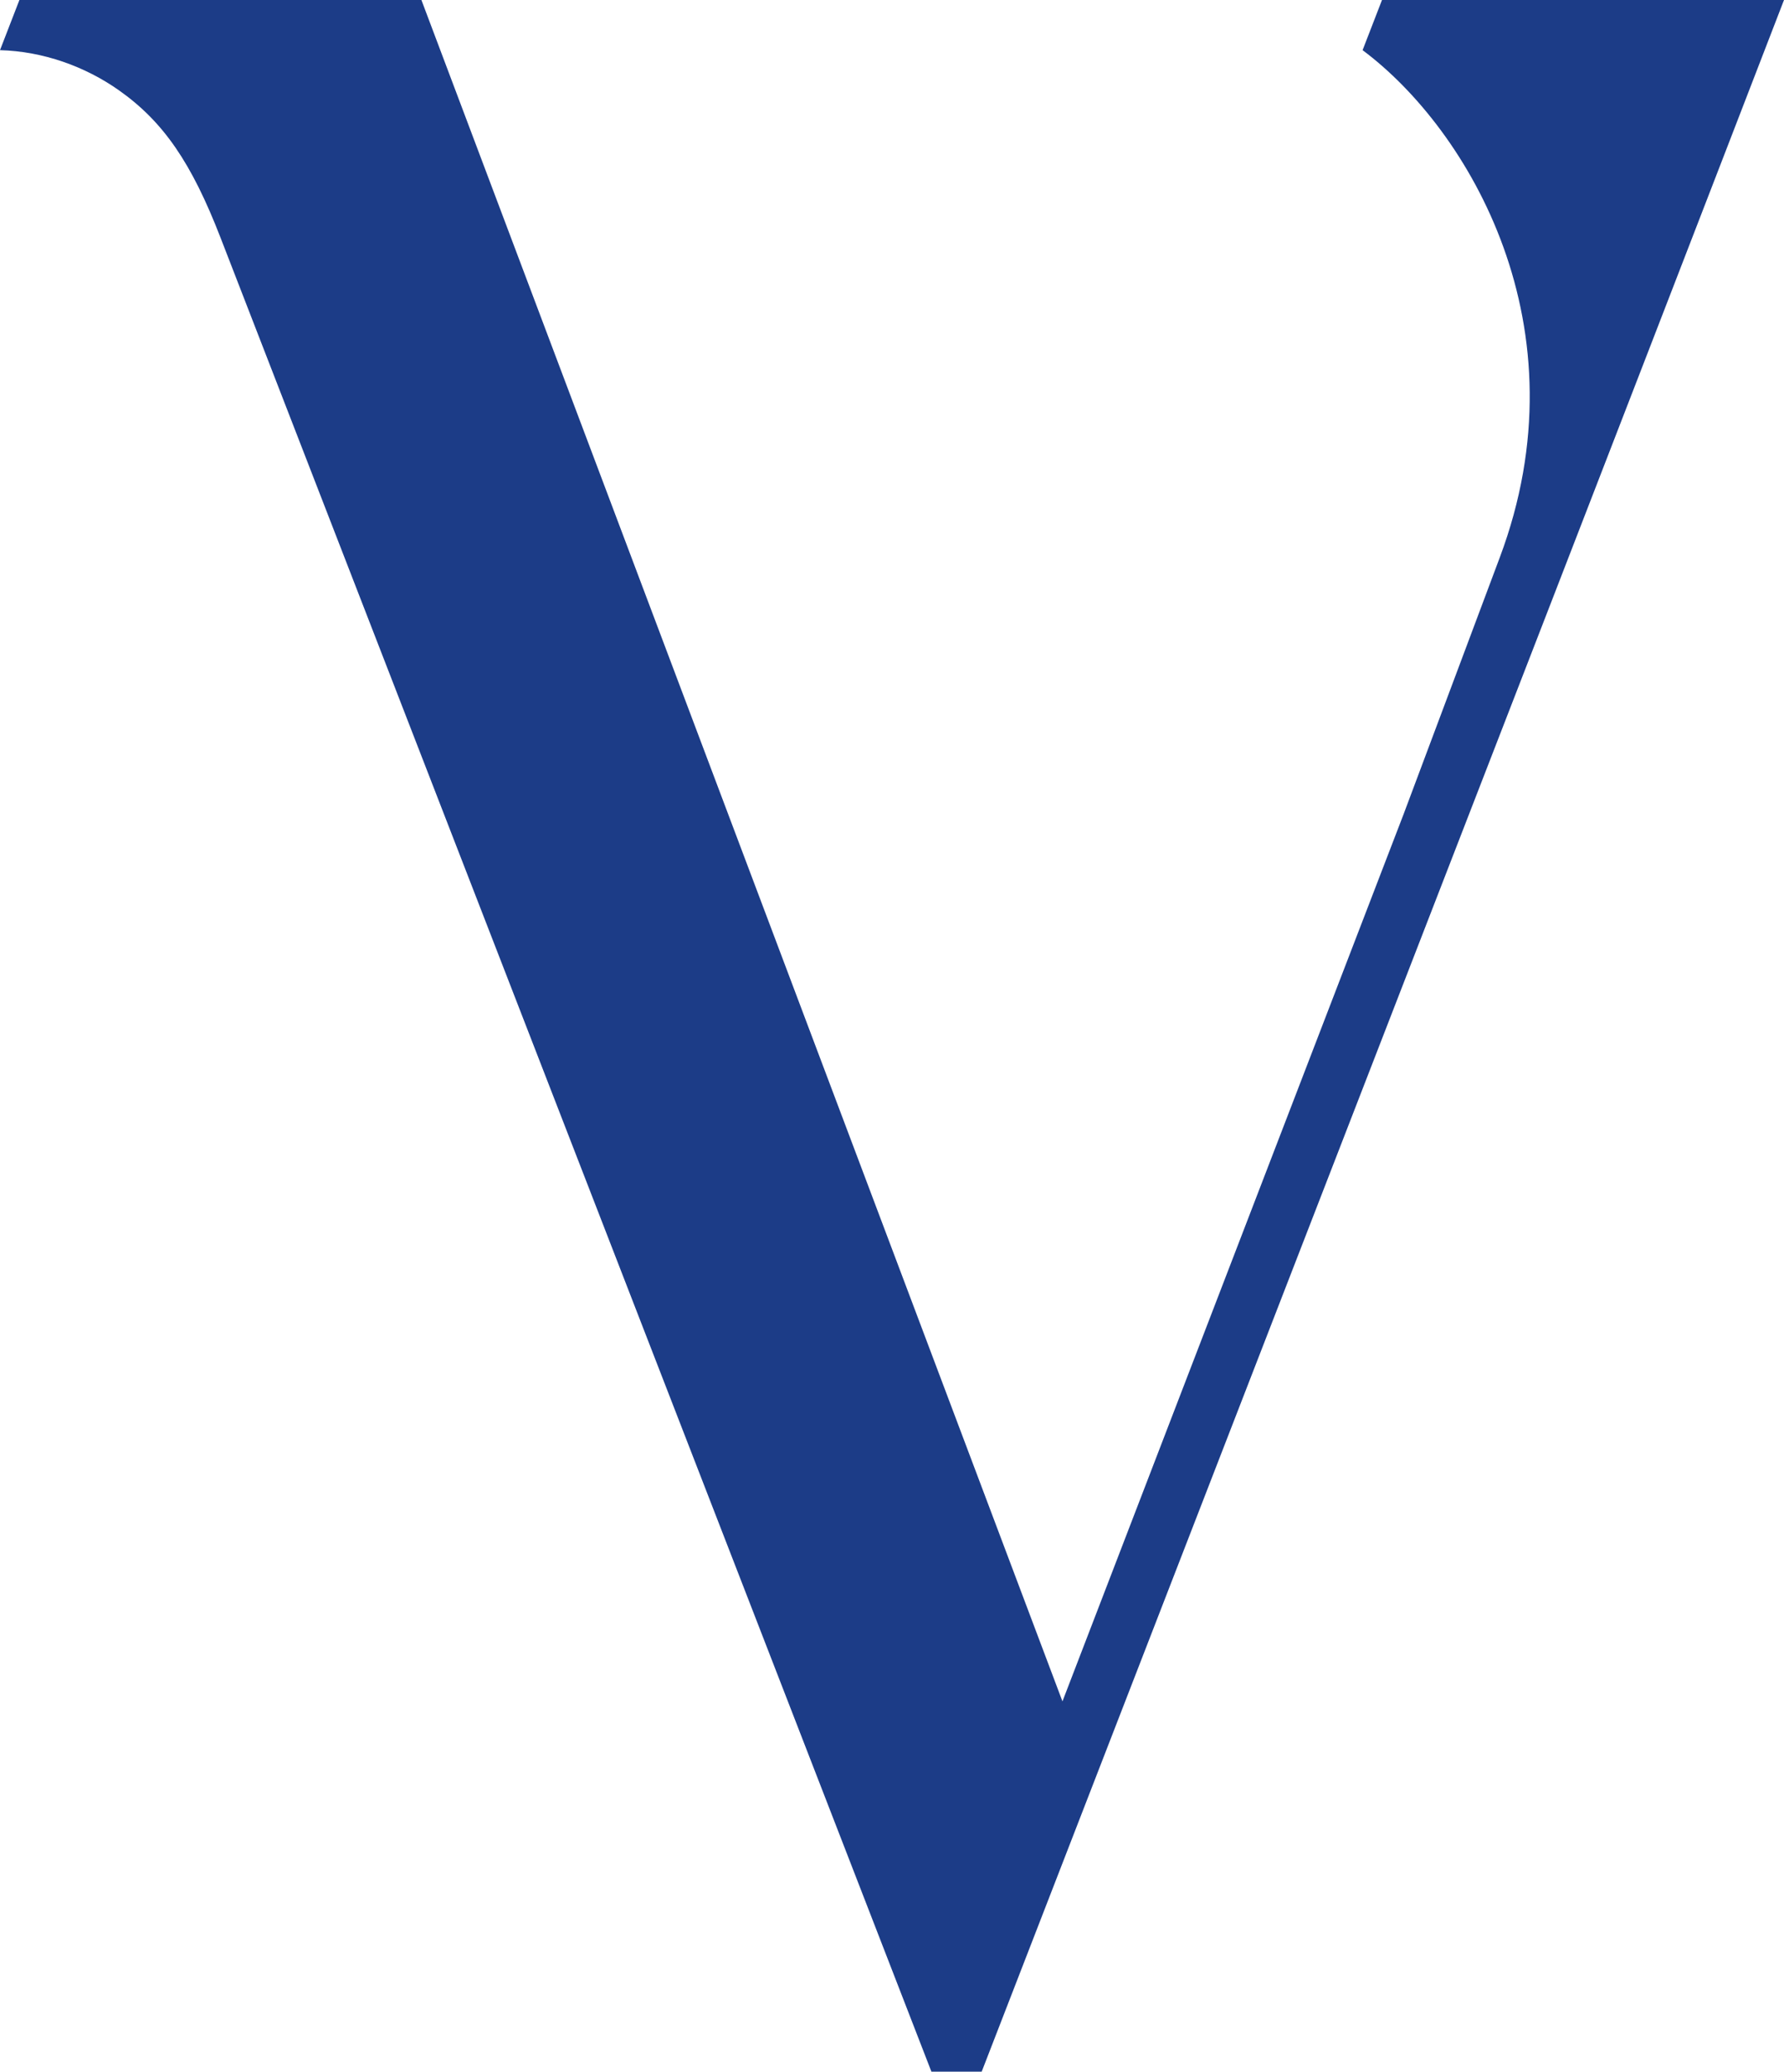
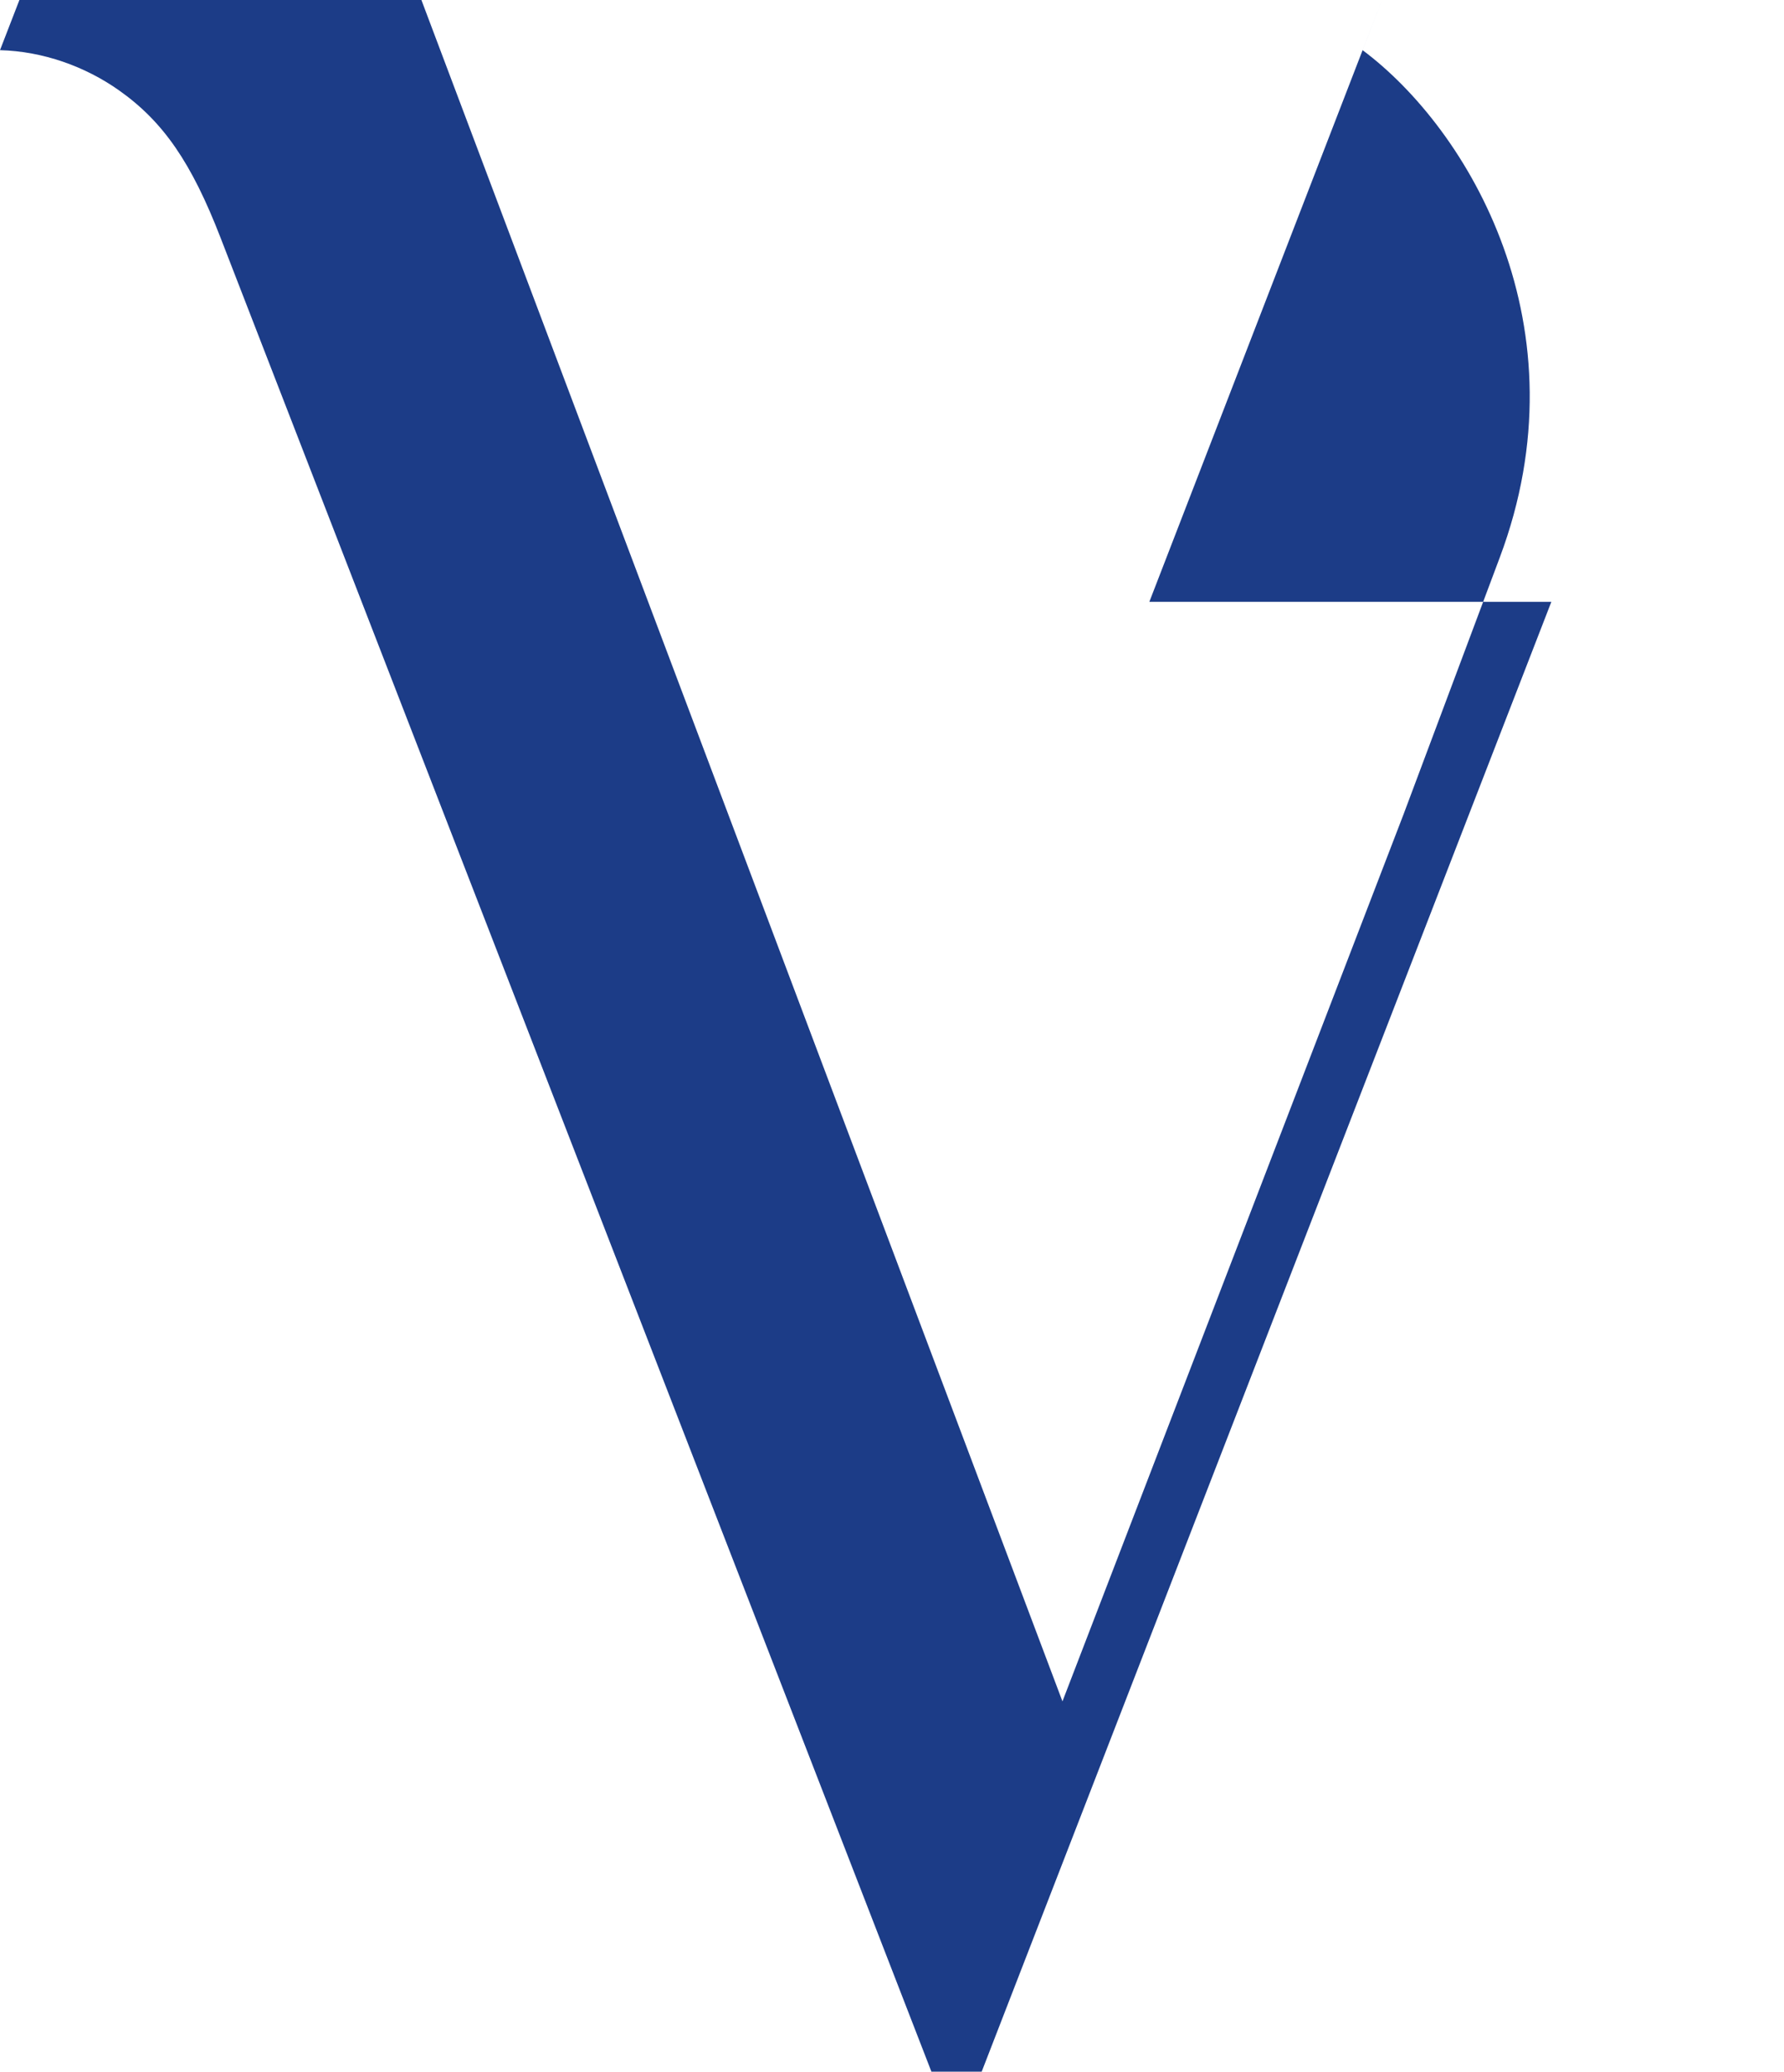
<svg xmlns="http://www.w3.org/2000/svg" id="a" data-name="Layer 1" viewBox="0 0 136.95 159">
  <defs>
    <style>.vce-mark{fill:#1c3c87}@media (prefers-color-scheme:dark){.vce-mark{fill:#fff}}@media (prefers-color-scheme:light){.vce-mark{fill:#1c3c87}}</style>
  </defs>
-   <path d="M106.09 0c-.56 1.46-1.06 2.73-1.49 3.85 8.16 6.09 17.16 21.26 10.53 38.94l-7.39 19.72-26.18 68.07L32.35 0H1.49C.95 1.4 0 3.85 0 3.85c3.3.09 6.52 1.24 9.13 3.08 3.43 2.42 5.58 5.59 7.79 11.29L71.5 159h3.86l43.73-112.81C129.82 18.49 136.95 0 136.95 0h-30.86Z" class="vce-mark" />
+   <path d="M106.09 0c-.56 1.46-1.06 2.73-1.49 3.85 8.16 6.09 17.16 21.26 10.53 38.94l-7.39 19.72-26.18 68.07L32.35 0H1.49C.95 1.4 0 3.85 0 3.85c3.3.09 6.52 1.24 9.13 3.08 3.43 2.42 5.58 5.59 7.79 11.29L71.5 159h3.86l43.73-112.81h-30.86Z" class="vce-mark" />
</svg>